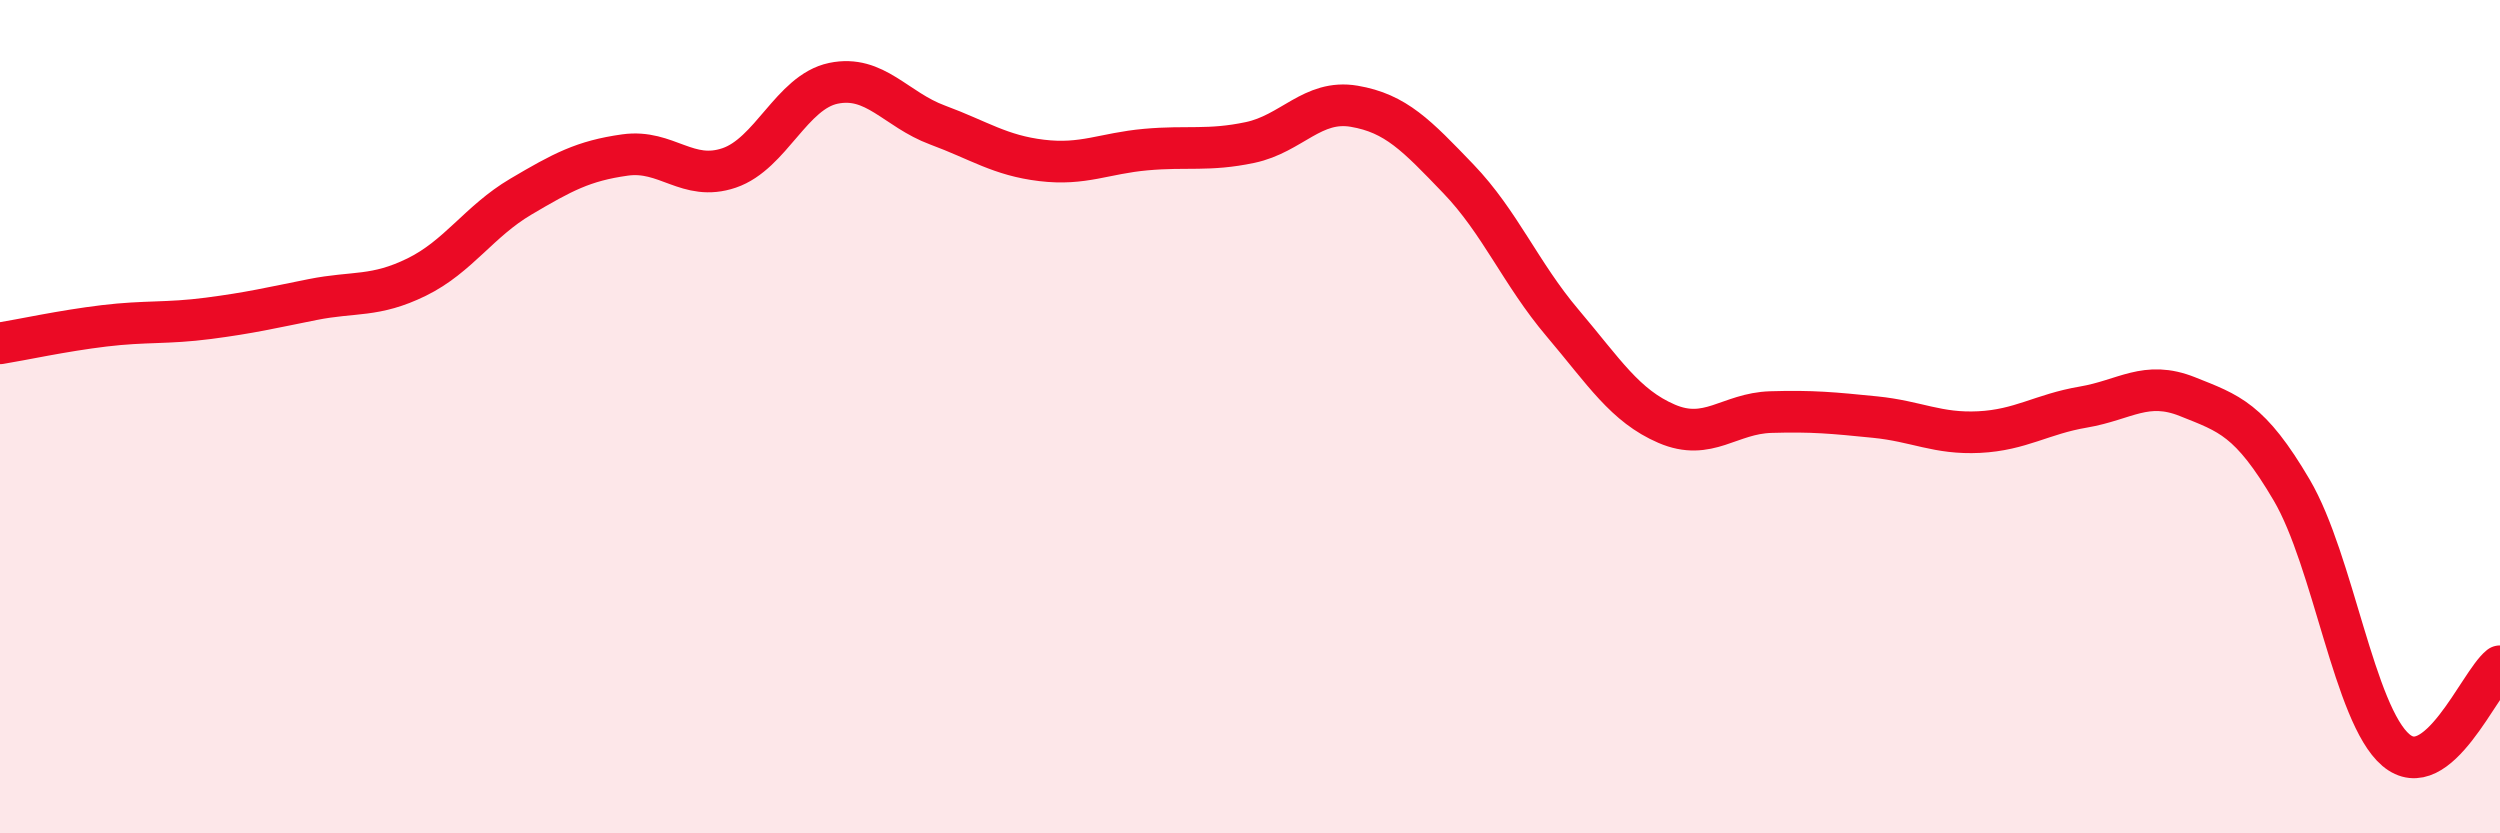
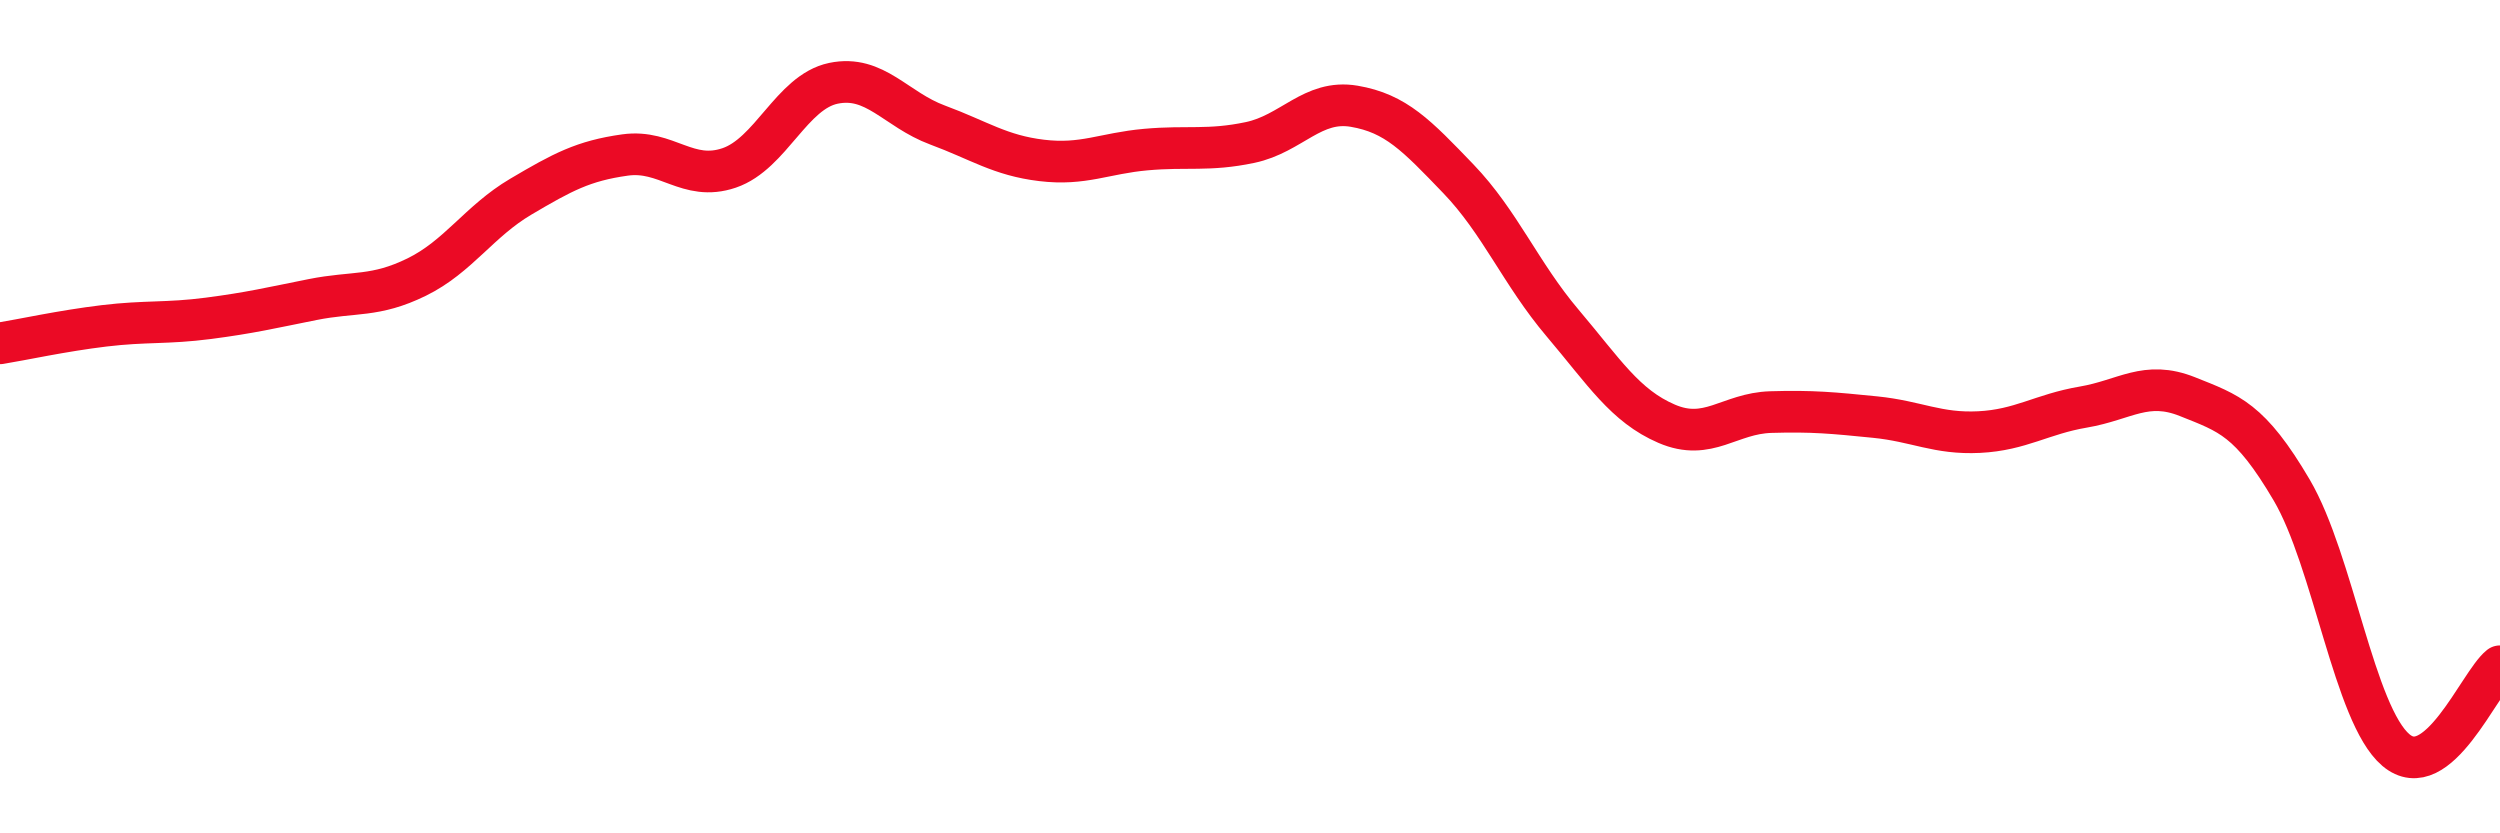
<svg xmlns="http://www.w3.org/2000/svg" width="60" height="20" viewBox="0 0 60 20">
-   <path d="M 0,8.24 C 0.5,8.16 1.5,7.94 2.5,7.82 C 3.5,7.7 4,7.77 5,7.64 C 6,7.51 6.5,7.39 7.5,7.19 C 8.5,6.99 9,7.14 10,6.65 C 11,6.16 11.5,5.31 12.5,4.72 C 13.5,4.13 14,3.86 15,3.72 C 16,3.58 16.5,4.37 17.5,4.03 C 18.5,3.69 19,2.21 20,2 C 21,1.79 21.5,2.63 22.5,3 C 23.5,3.37 24,3.73 25,3.85 C 26,3.97 26.5,3.68 27.5,3.59 C 28.5,3.5 29,3.63 30,3.42 C 31,3.21 31.5,2.38 32.5,2.55 C 33.5,2.72 34,3.25 35,4.29 C 36,5.33 36.5,6.57 37.5,7.75 C 38.5,8.93 39,9.74 40,10.17 C 41,10.6 41.5,9.92 42.5,9.89 C 43.5,9.86 44,9.91 45,10.01 C 46,10.11 46.5,10.42 47.5,10.37 C 48.5,10.32 49,9.94 50,9.77 C 51,9.6 51.5,9.12 52.5,9.52 C 53.5,9.92 54,10.06 55,11.76 C 56,13.46 56.5,17.15 57.5,18 C 58.5,18.85 59.5,16.39 60,15.99L60 20L0 20Z" fill="#EB0A25" opacity="0.1" stroke-linecap="round" stroke-linejoin="round" />
  <path d="M 0,8.24 C 0.5,8.16 1.5,7.94 2.5,7.82 C 3.5,7.7 4,7.77 5,7.64 C 6,7.51 6.5,7.39 7.5,7.19 C 8.5,6.99 9,7.14 10,6.65 C 11,6.16 11.5,5.31 12.5,4.72 C 13.5,4.13 14,3.86 15,3.72 C 16,3.58 16.5,4.37 17.5,4.03 C 18.5,3.69 19,2.21 20,2 C 21,1.79 21.5,2.63 22.5,3 C 23.5,3.37 24,3.73 25,3.85 C 26,3.97 26.5,3.68 27.5,3.59 C 28.5,3.5 29,3.63 30,3.42 C 31,3.21 31.5,2.38 32.5,2.55 C 33.5,2.72 34,3.25 35,4.29 C 36,5.33 36.5,6.57 37.5,7.75 C 38.5,8.93 39,9.74 40,10.17 C 41,10.6 41.5,9.92 42.5,9.89 C 43.5,9.86 44,9.91 45,10.01 C 46,10.11 46.5,10.42 47.5,10.37 C 48.5,10.32 49,9.94 50,9.77 C 51,9.6 51.5,9.12 52.5,9.52 C 53.5,9.92 54,10.06 55,11.76 C 56,13.46 56.5,17.15 57.5,18 C 58.5,18.85 59.5,16.39 60,15.99" stroke="#EB0A25" stroke-width="1" fill="none" stroke-linecap="round" stroke-linejoin="round" />
</svg>